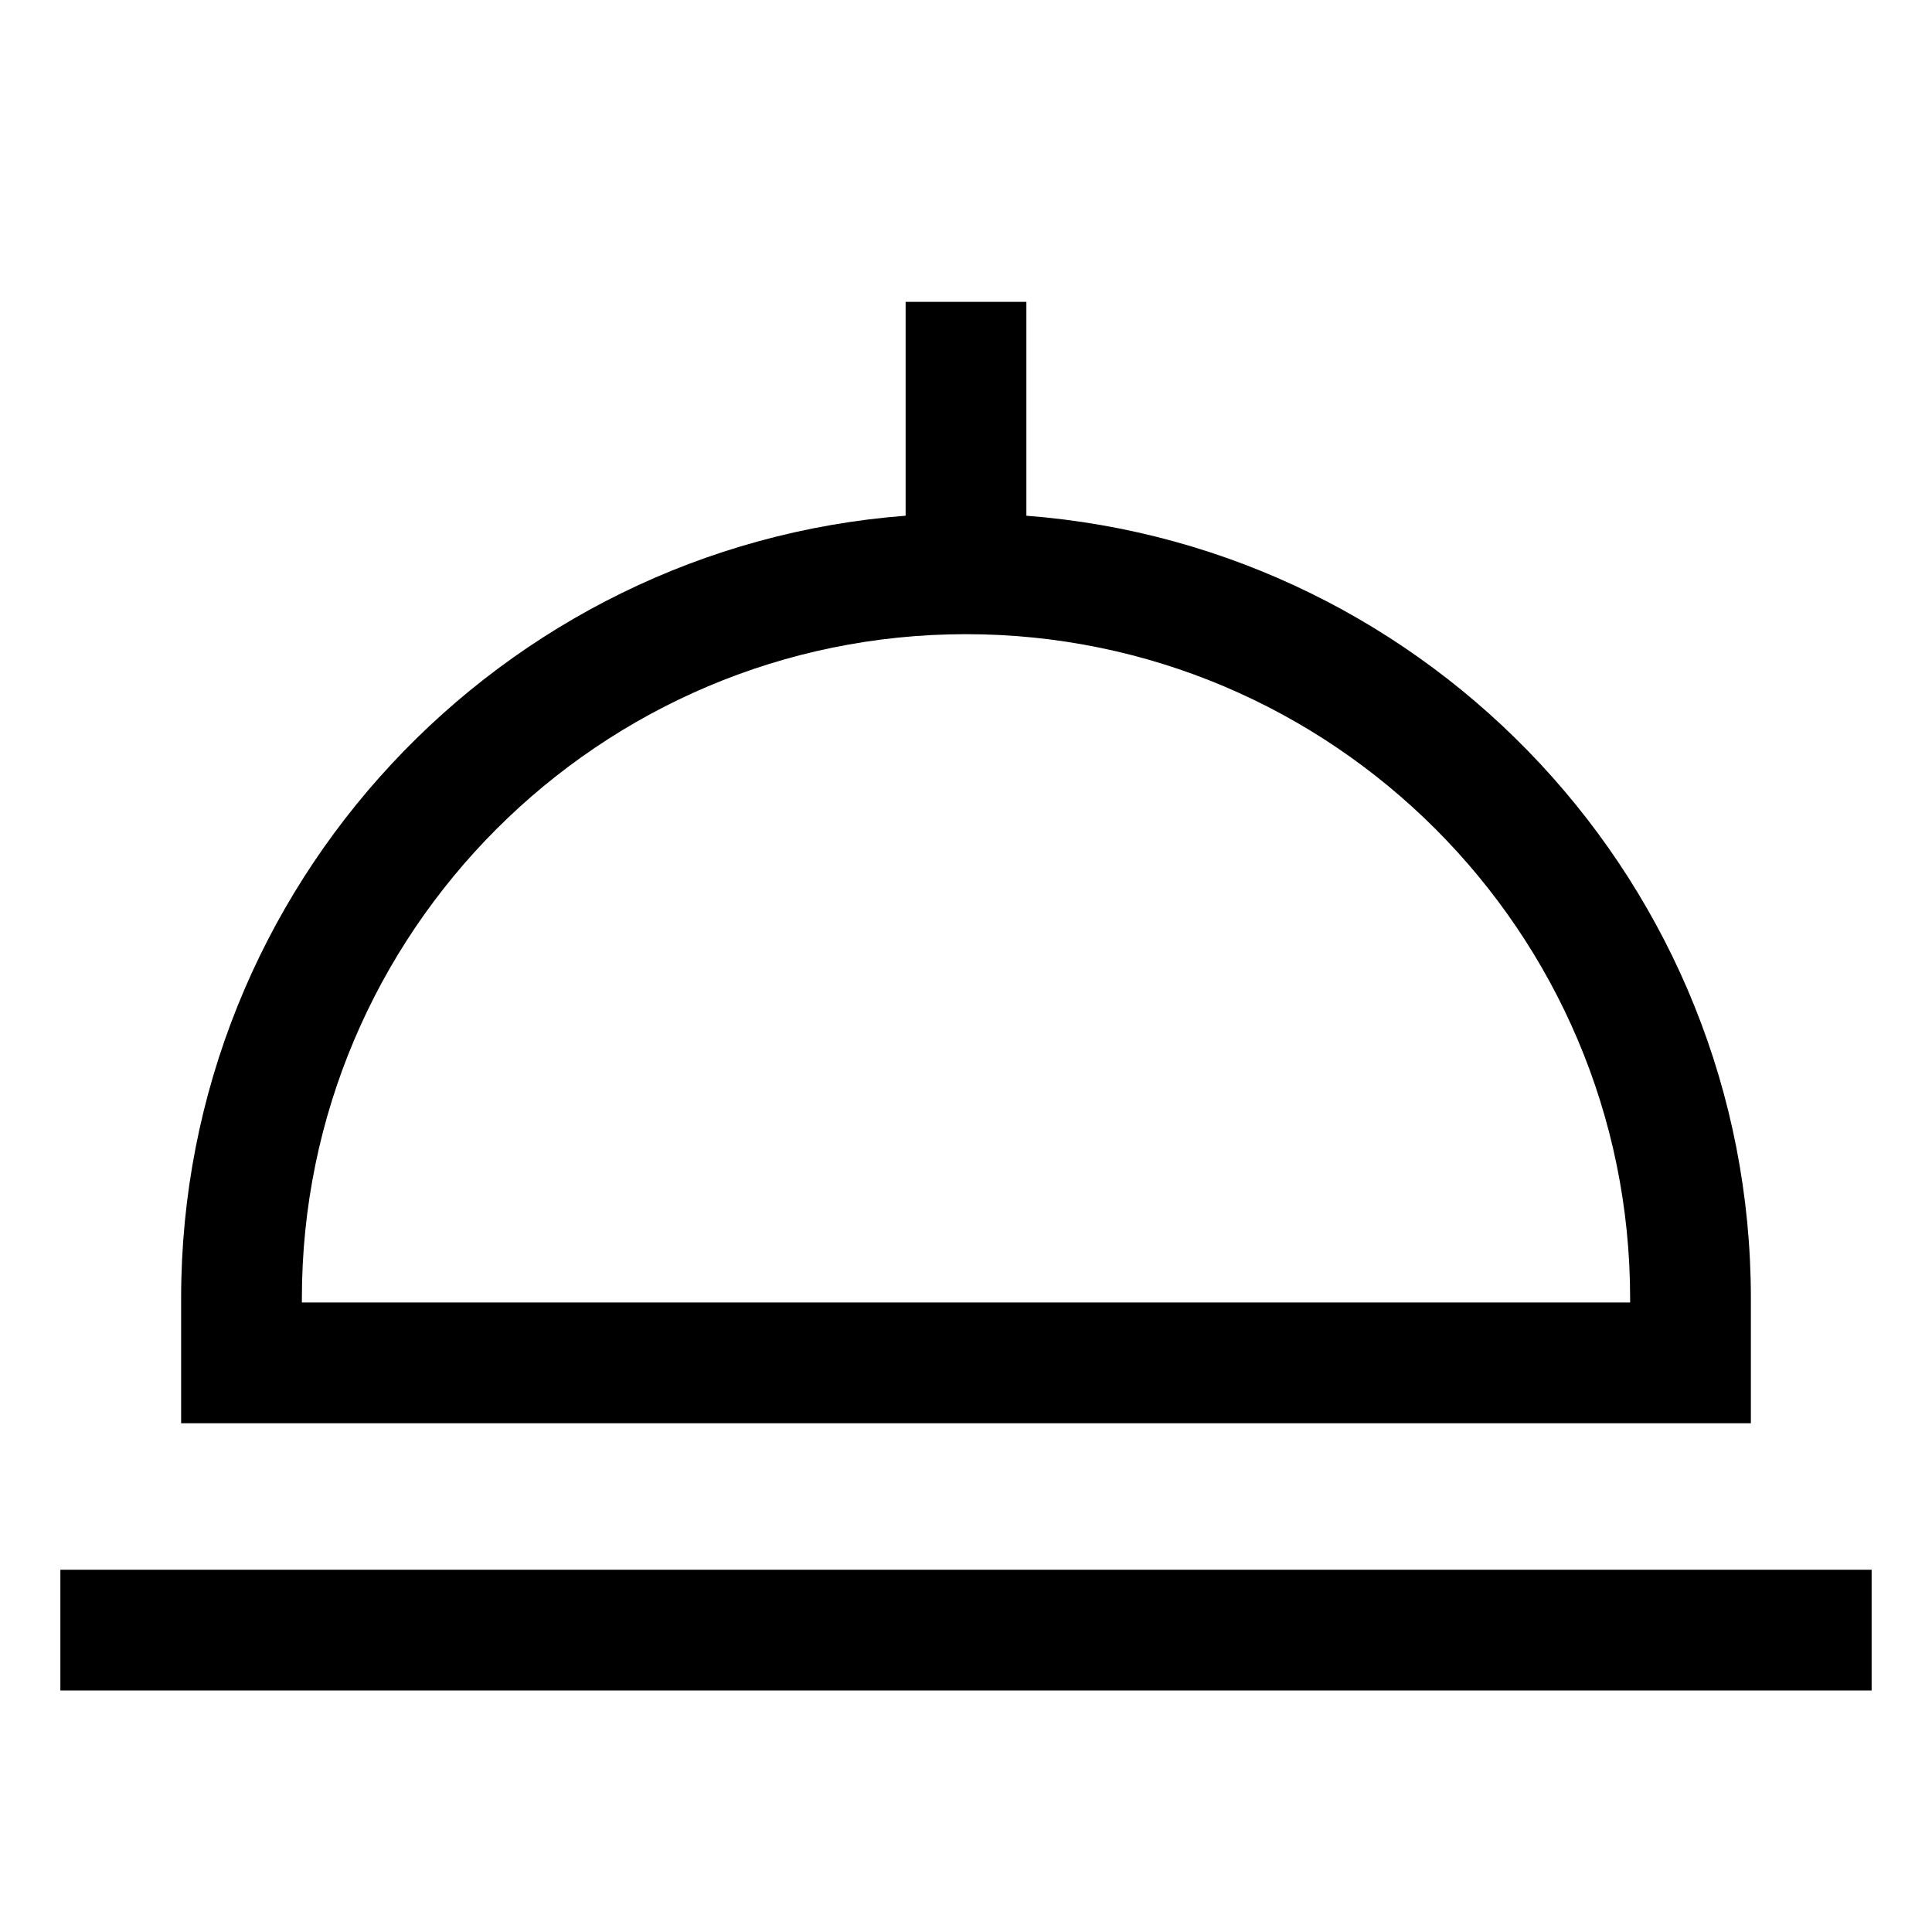
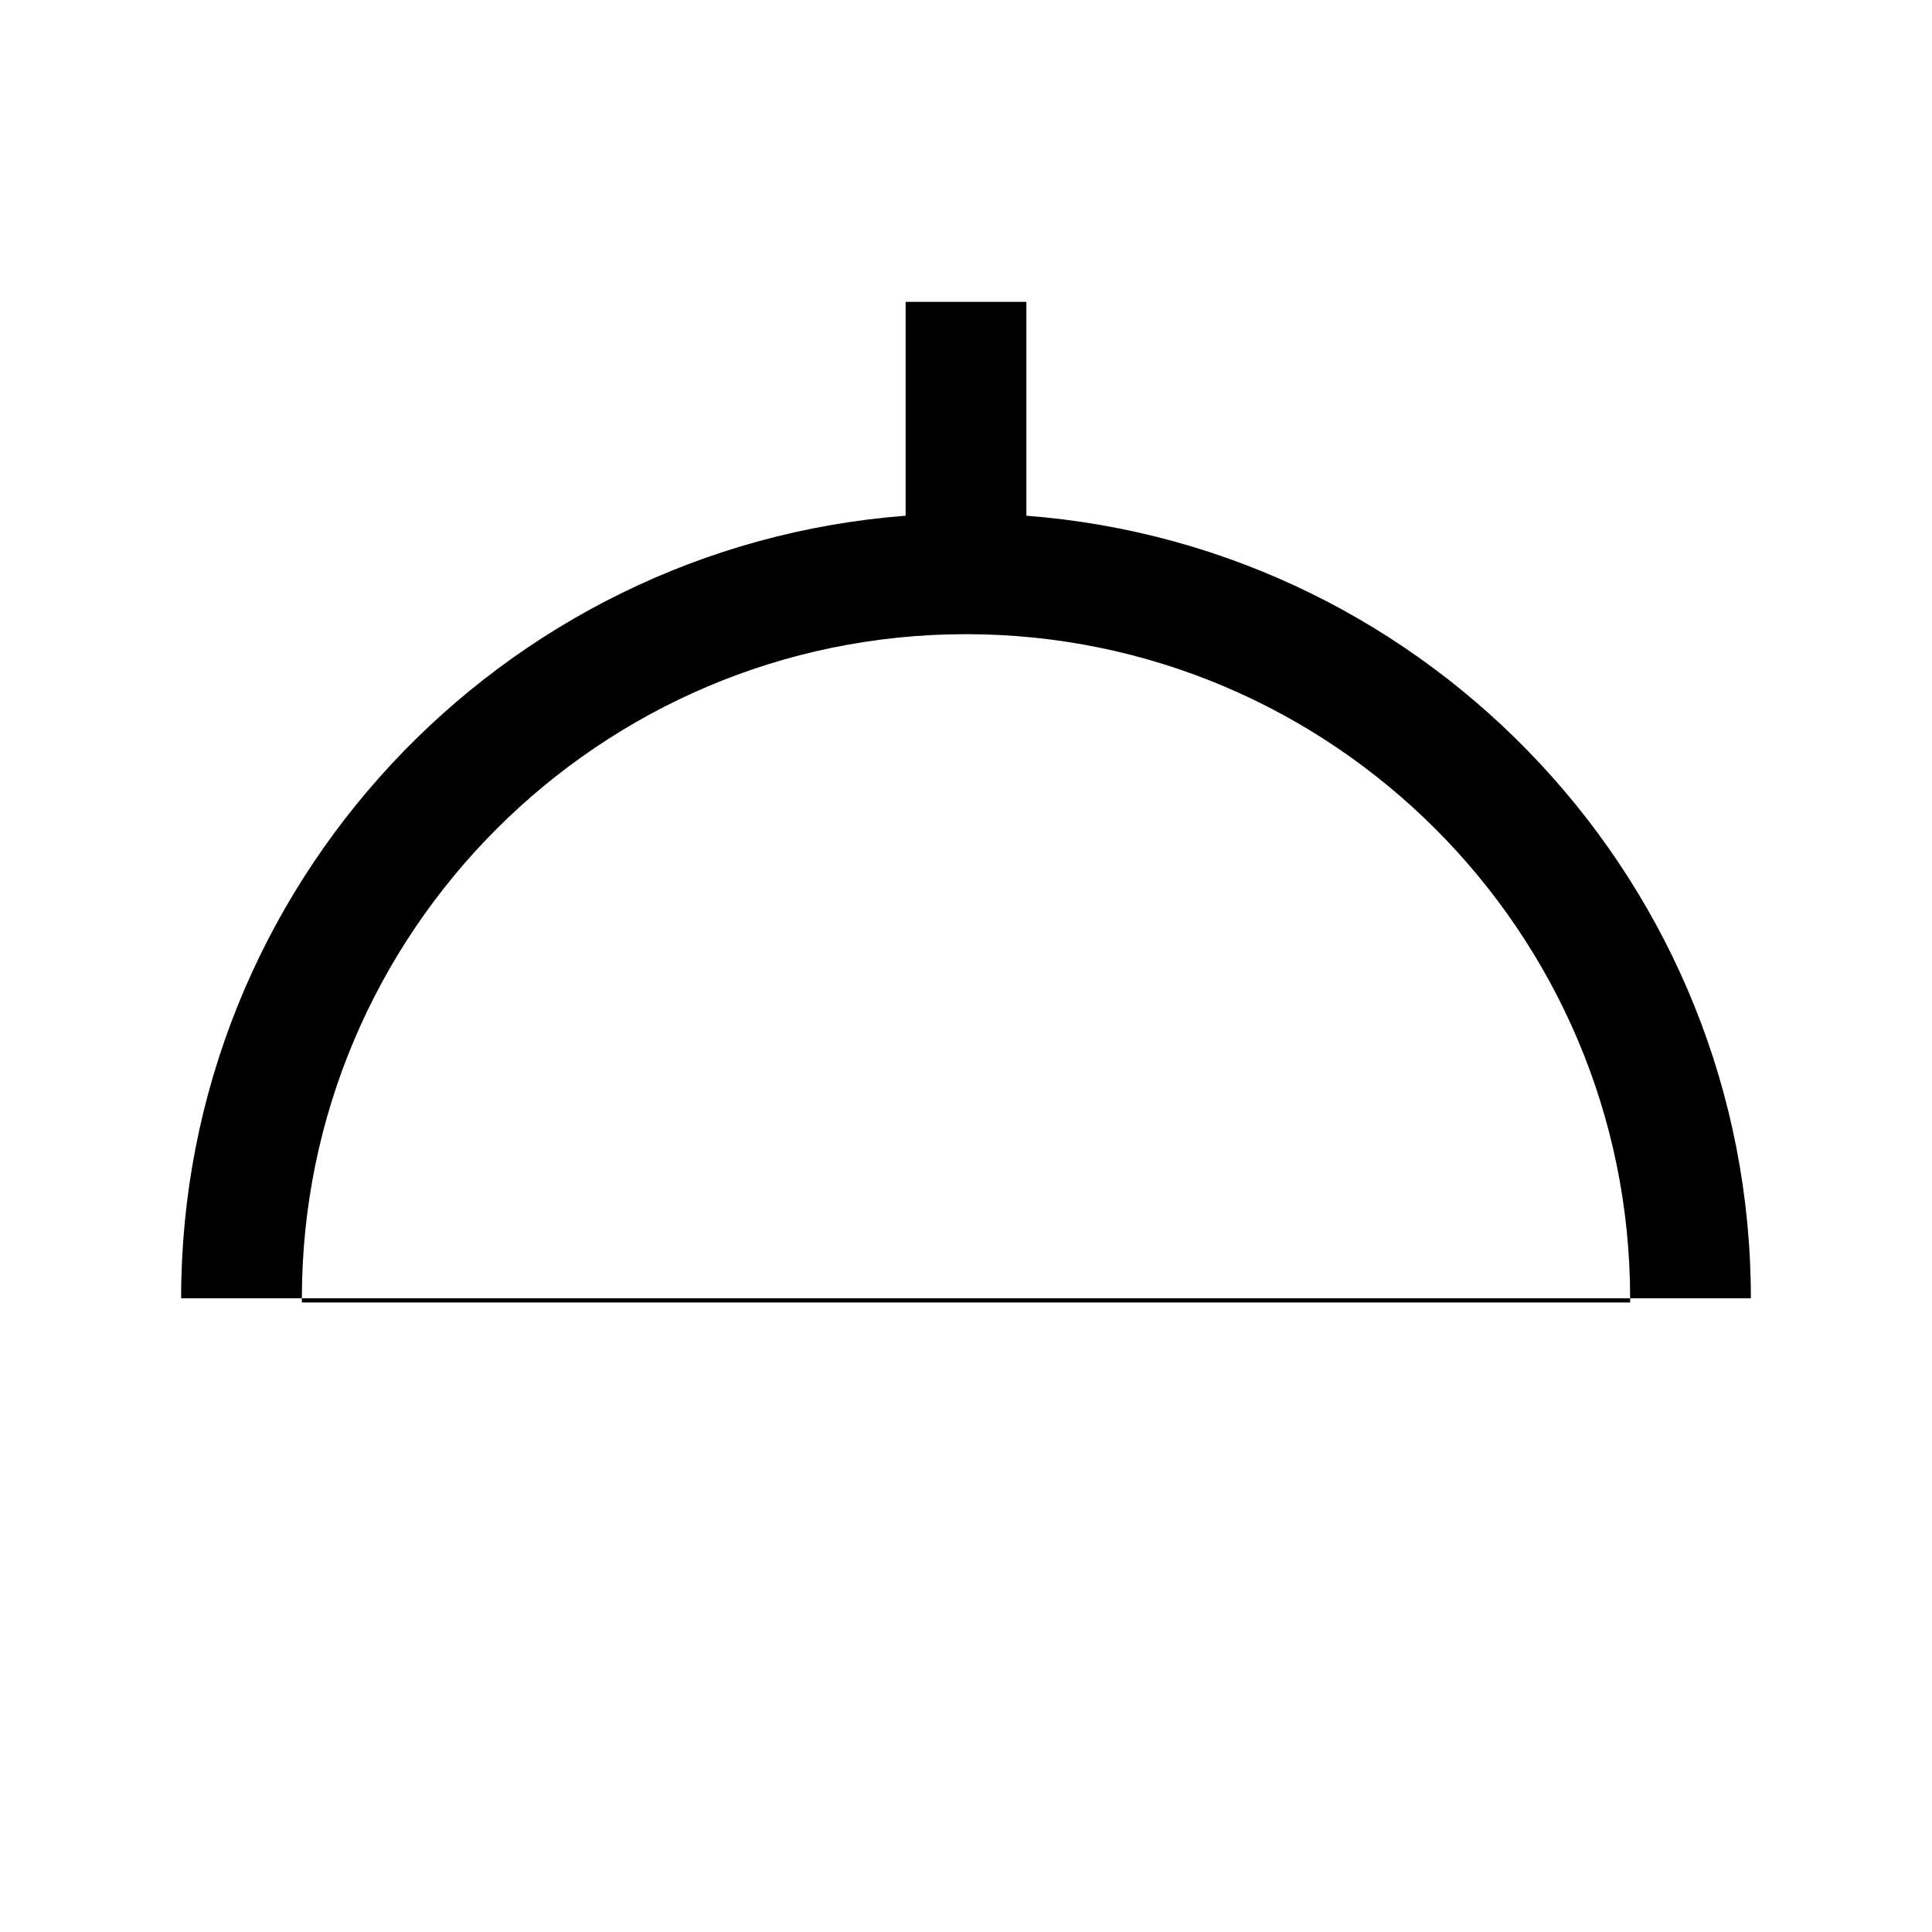
<svg xmlns="http://www.w3.org/2000/svg" width="800px" height="800px" viewBox="0 0 512 512">
-   <path fill="#000000" d="M464,344.063c0-109.308-84.755-199.193-192-207.39V80H240v56.673c-107.245,8.2-192,98.082-192,207.39V377.17H464Zm-32,1.107H80v-1.107c0-97.046,78.953-176,176-176s176,78.953,176,176Z" class="ci-primary" />
-   <rect width="480" height="32" x="16" y="416" fill="#000000" class="ci-primary" />
+   <path fill="#000000" d="M464,344.063c0-109.308-84.755-199.193-192-207.39V80H240v56.673c-107.245,8.2-192,98.082-192,207.39H464Zm-32,1.107H80v-1.107c0-97.046,78.953-176,176-176s176,78.953,176,176Z" class="ci-primary" />
</svg>